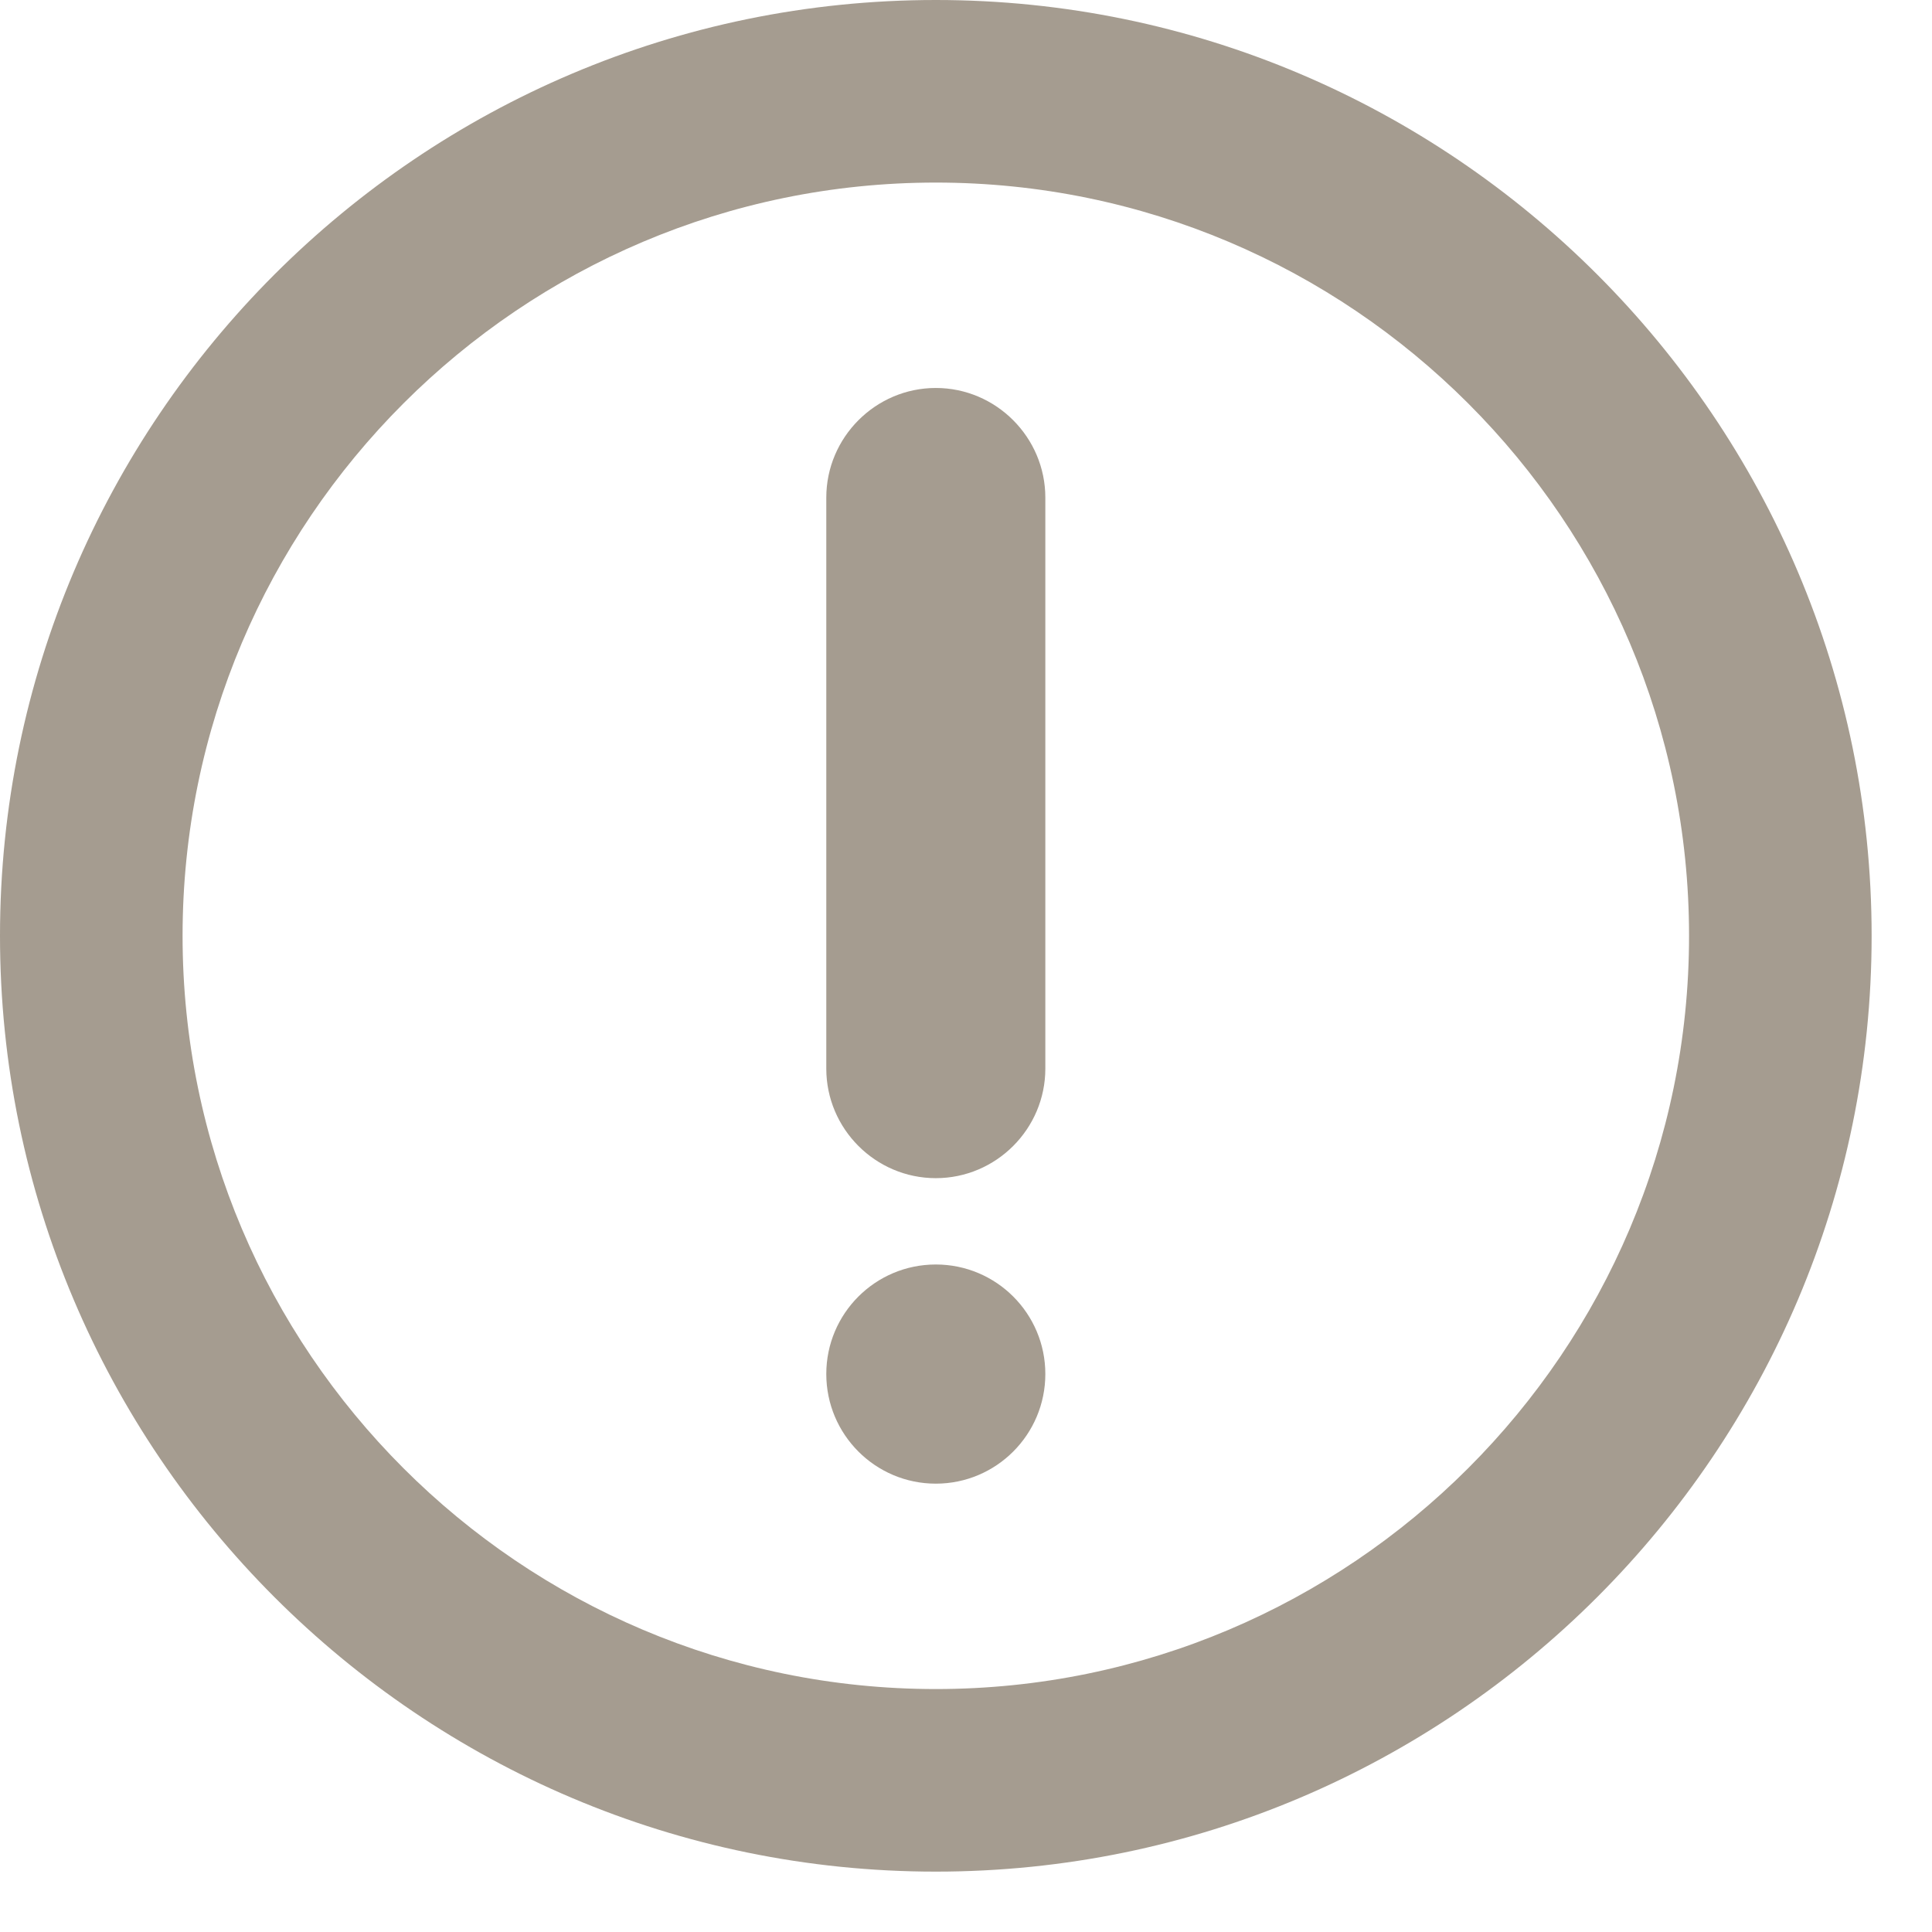
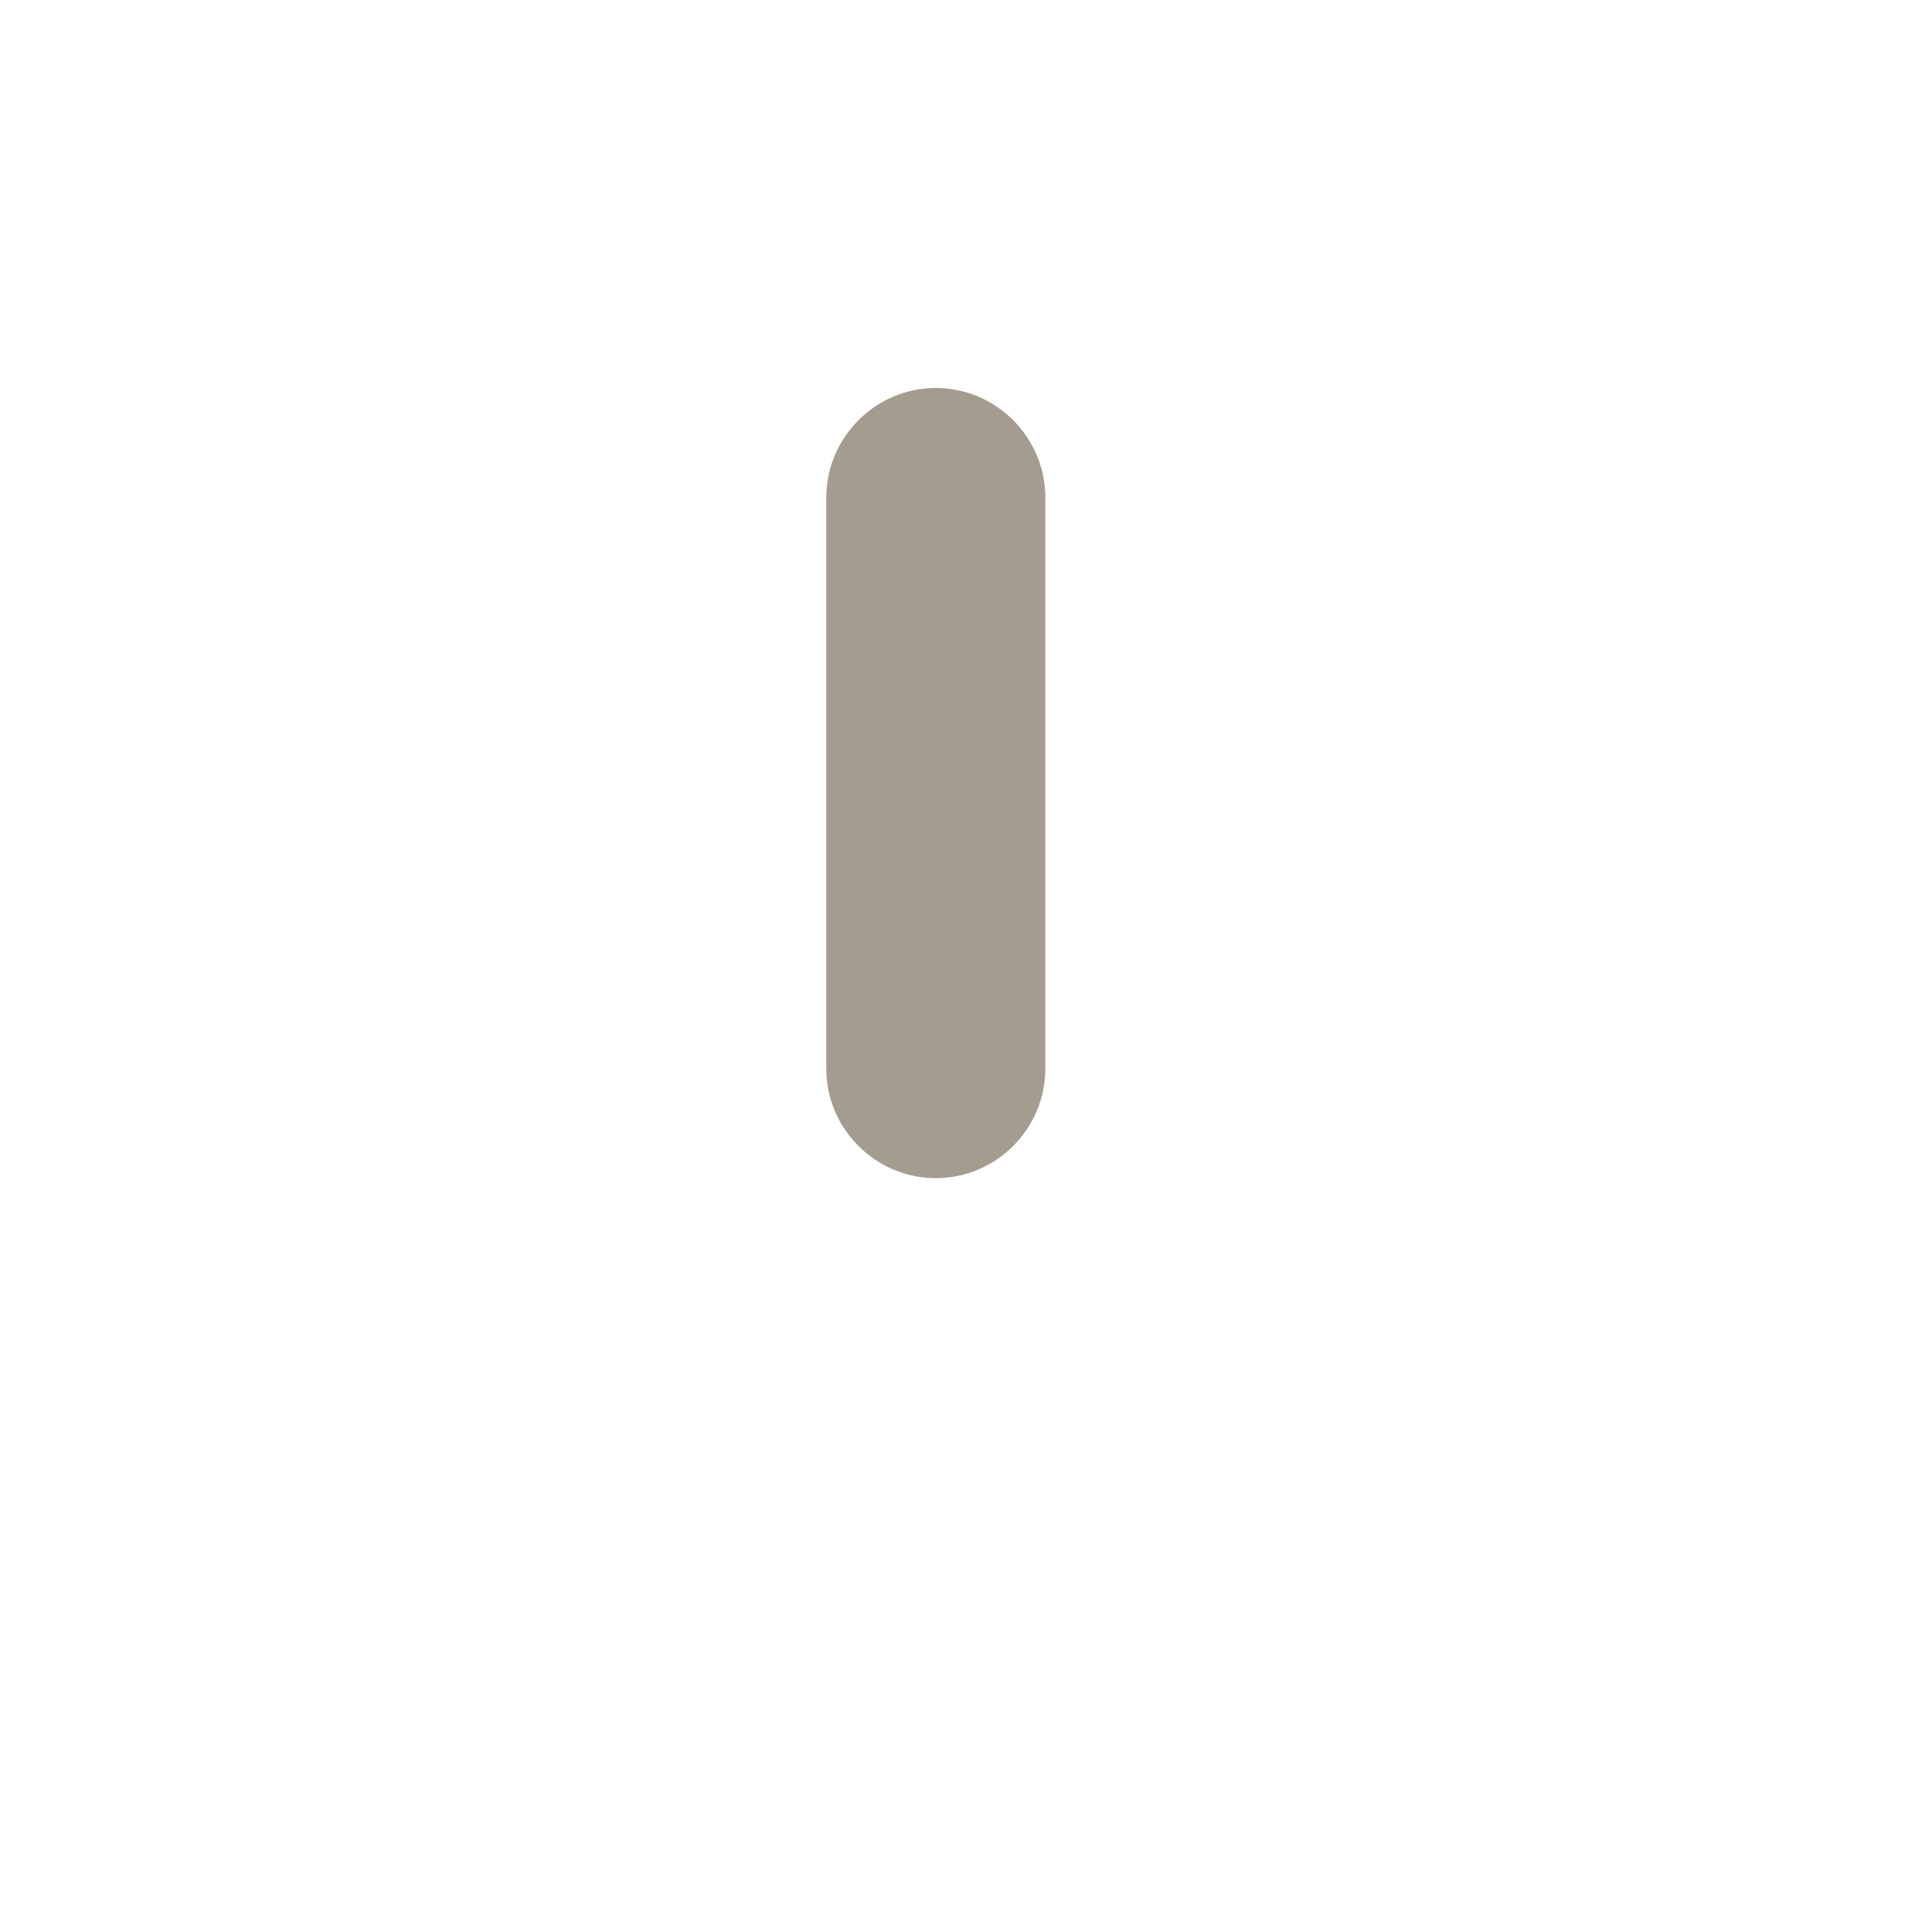
<svg xmlns="http://www.w3.org/2000/svg" width="16" height="16" viewBox="0 0 16 16" fill="none">
-   <path d="M7.75 0C3.478 0 0 3.478 0 7.75C0 12.022 3.478 15.5 7.75 15.5C12.022 15.5 15.5 12.022 15.5 7.75C15.5 3.478 12.022 0 7.75 0ZM7.75 13.988C4.31 13.988 1.512 11.19 1.512 7.75C1.512 4.31 4.31 1.512 7.75 1.512C11.19 1.512 13.988 4.31 13.988 7.75C13.988 11.19 11.19 13.988 7.75 13.988Z" fill="#A59C90" />
  <path d="M7.75 3.213C7.251 3.213 6.843 3.622 6.843 4.121V8.85C6.843 9.349 7.251 9.757 7.75 9.757C8.249 9.757 8.657 9.349 8.657 8.85V4.121C8.657 3.622 8.249 3.213 7.75 3.213Z" fill="#A59C90" />
-   <path d="M7.75 12.287C8.251 12.287 8.657 11.88 8.657 11.379C8.657 10.878 8.251 10.472 7.75 10.472C7.249 10.472 6.843 10.878 6.843 11.379C6.843 11.88 7.249 12.287 7.75 12.287Z" fill="#A59C90" />
</svg>